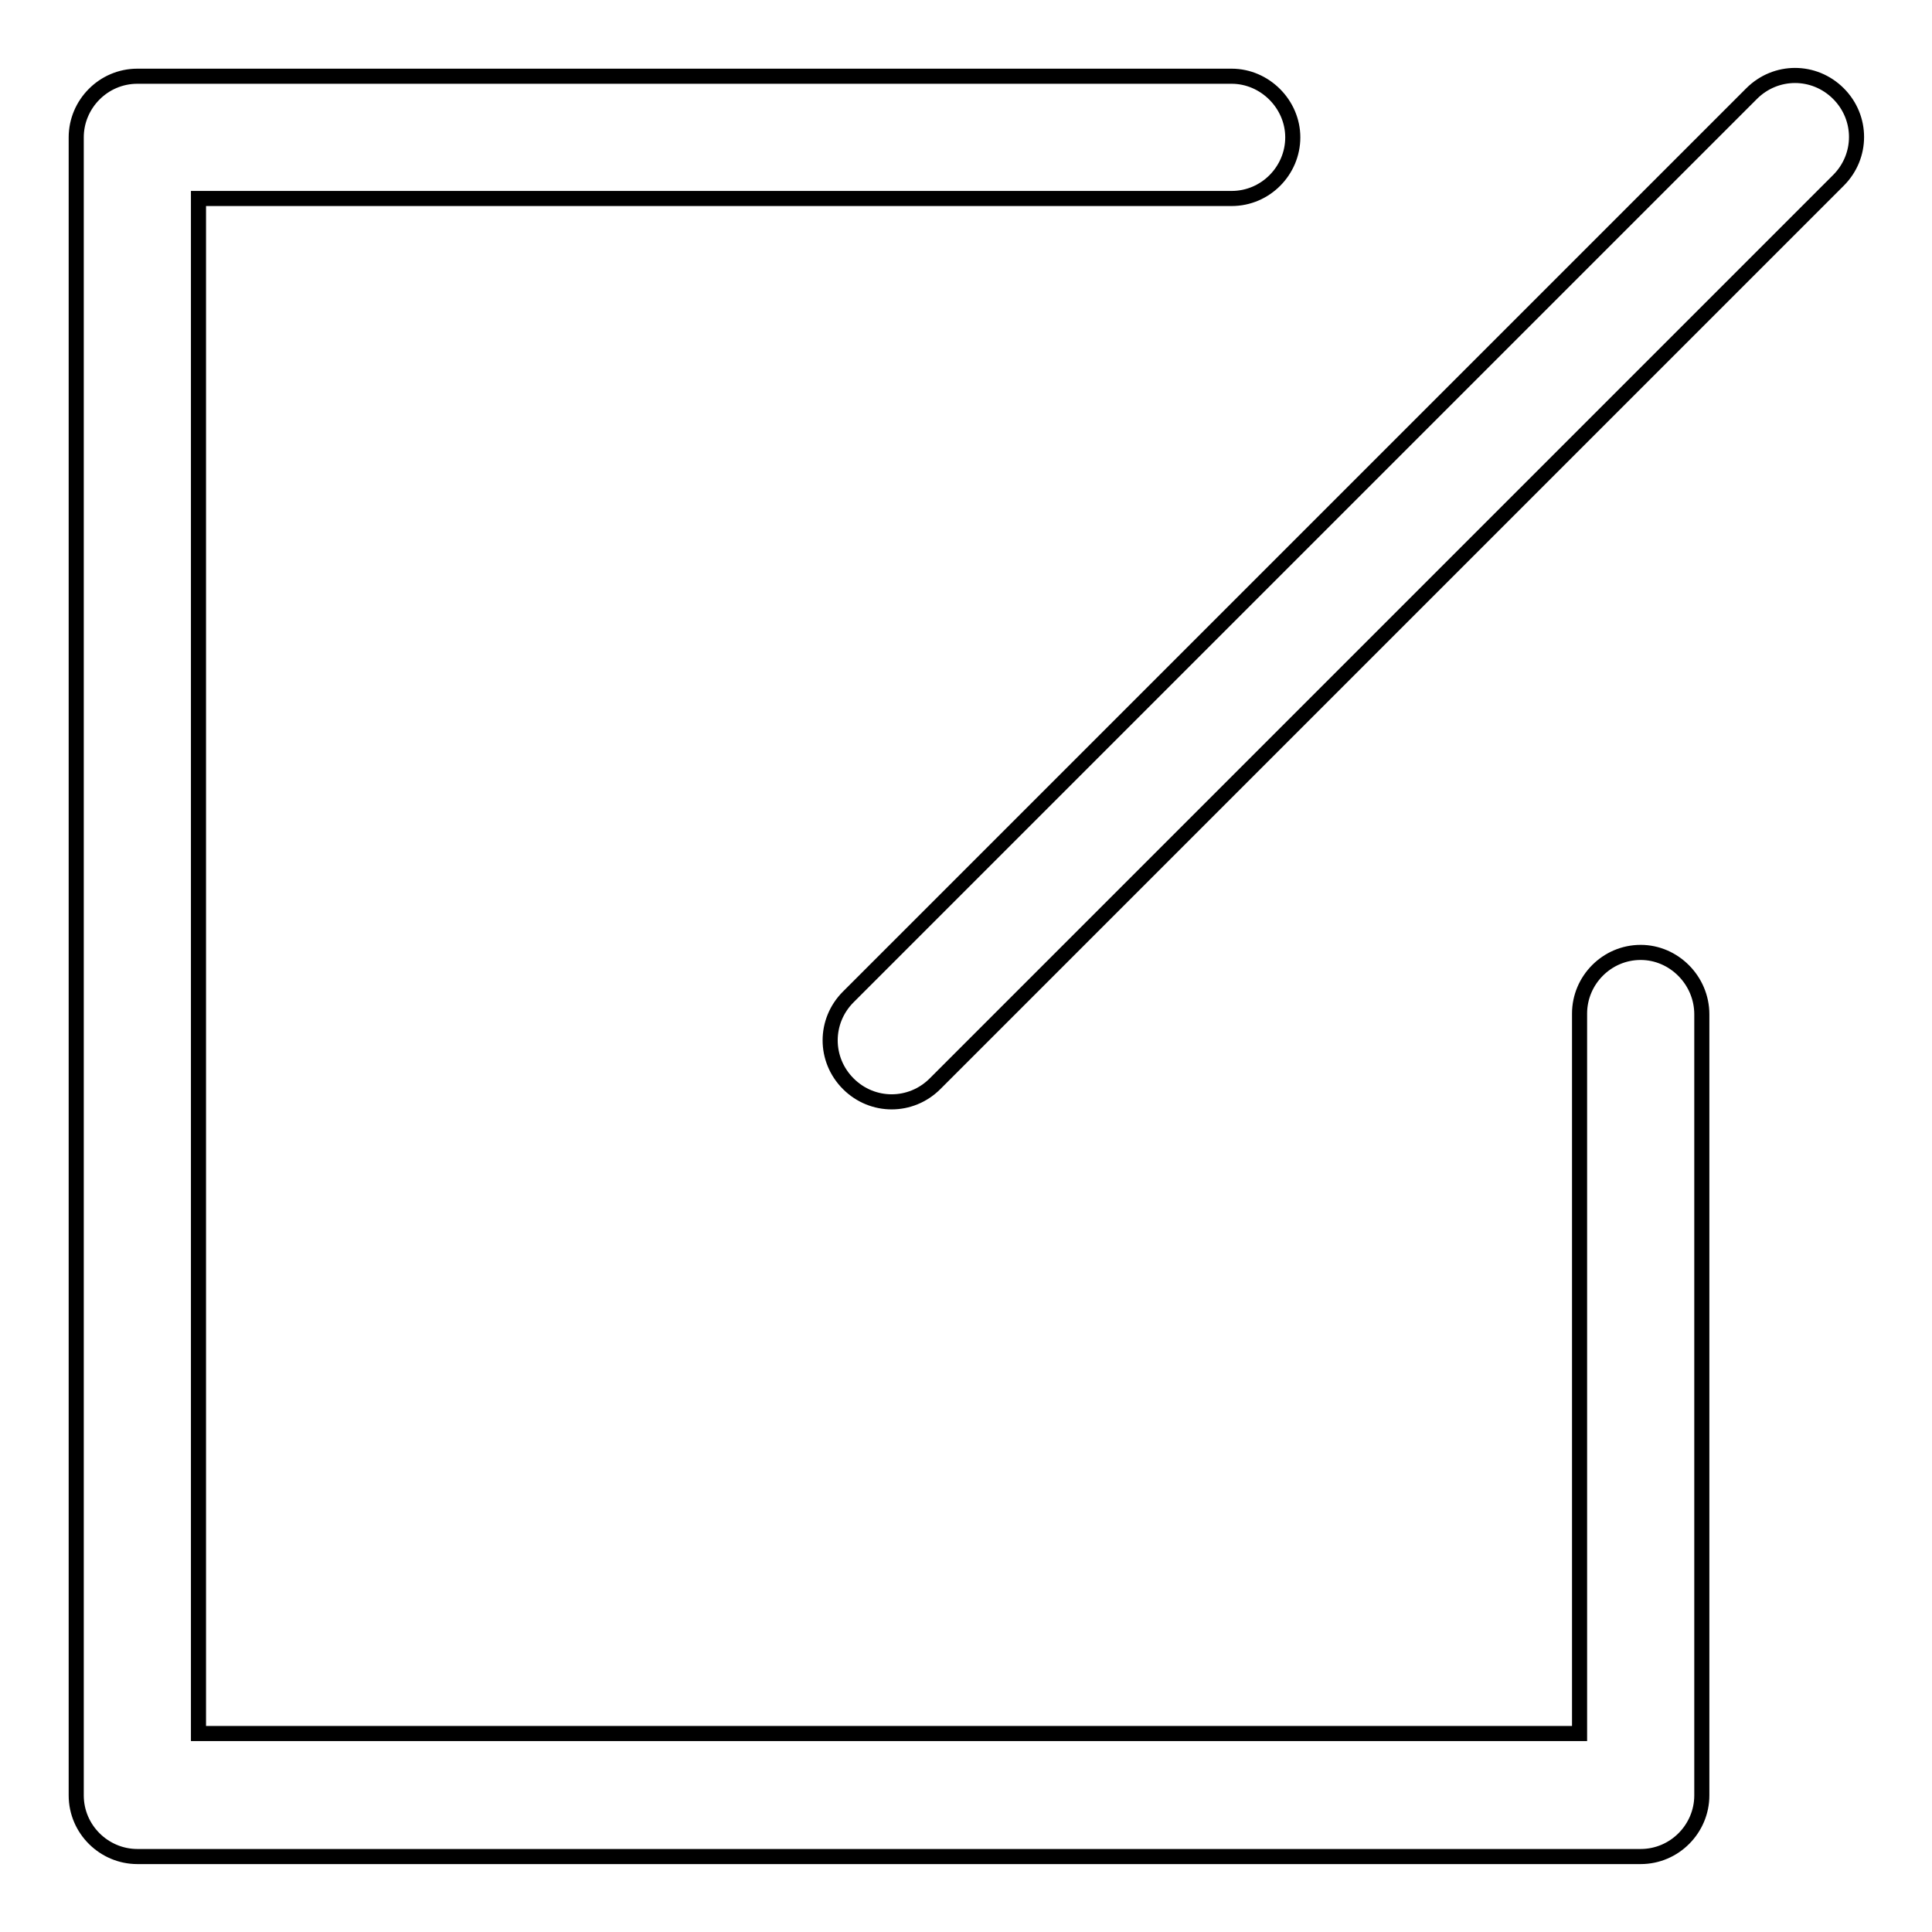
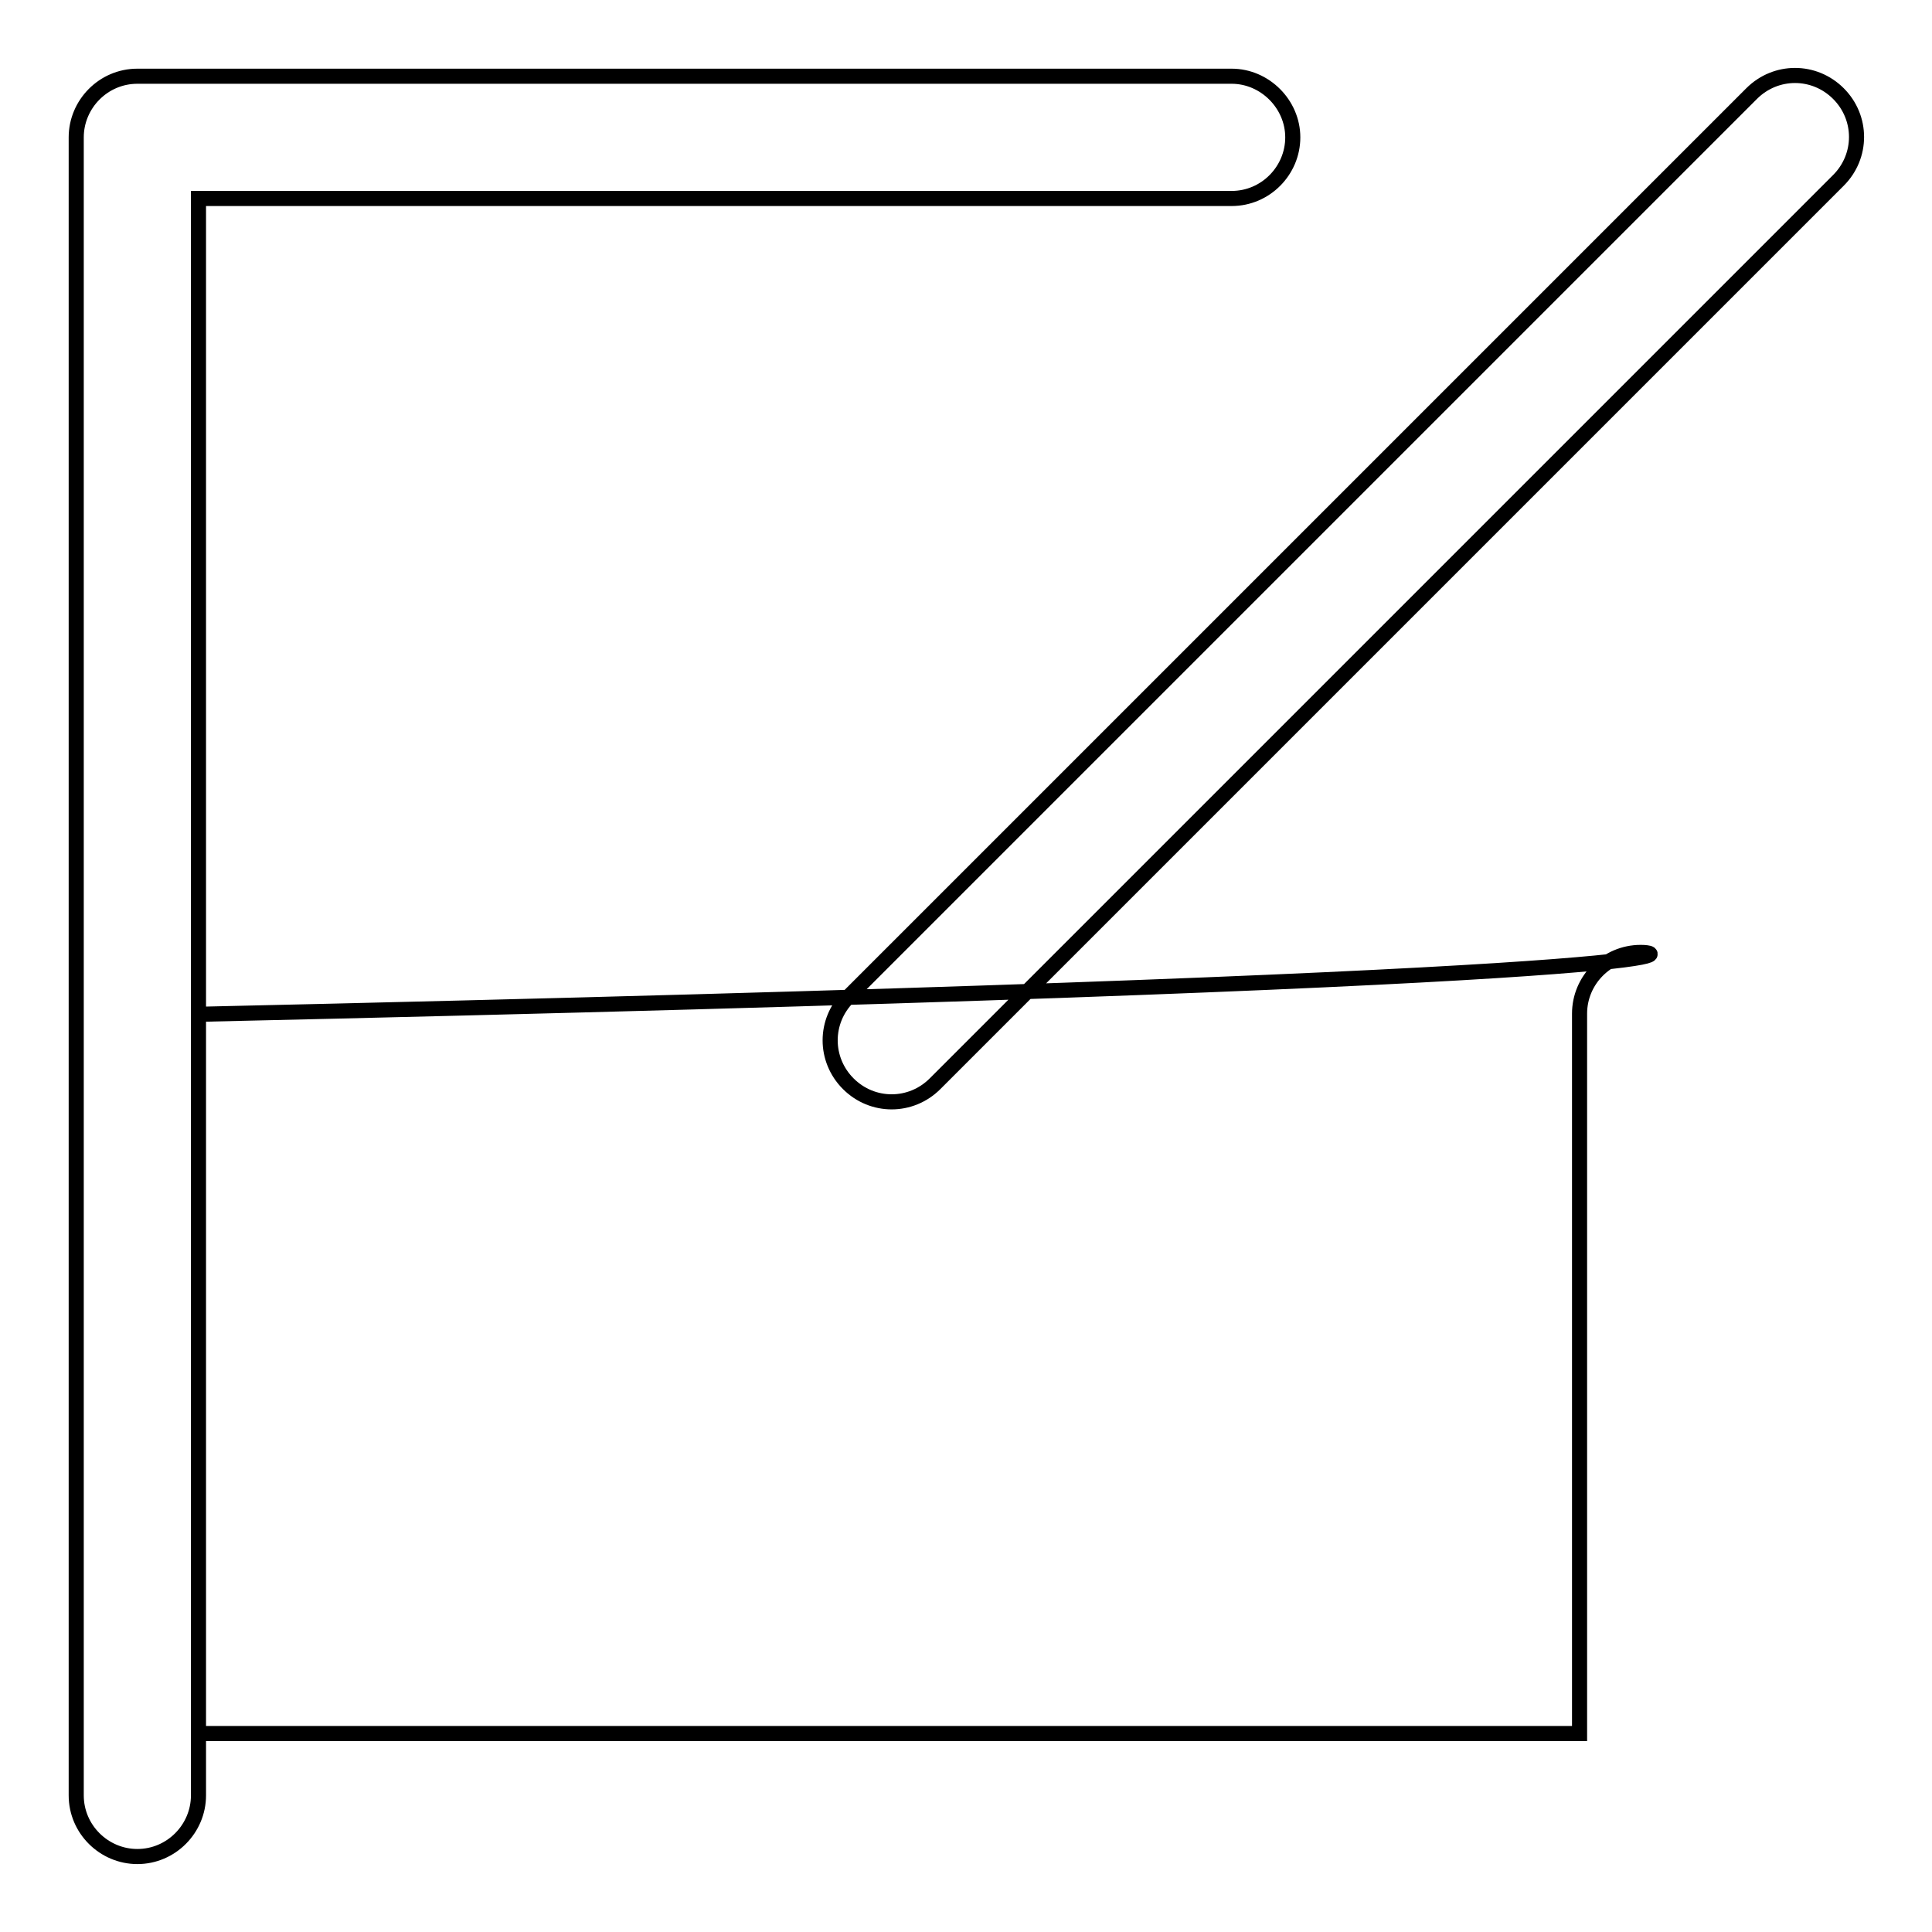
<svg xmlns="http://www.w3.org/2000/svg" version="1.1" x="0px" y="0px" viewBox="0 0 256 256" enable-background="new 0 0 256 256" xml:space="preserve">
  <g>
-     <path stroke-width="2" fill-opacity="0" stroke="#000000" d="M217.4,126.2c-4.5,0-8.1,3.7-8.1,8.1v95.4h-183V26.3h136.9c4.5,0,8.1-3.7,8.1-8.1s-3.7-8.1-8.1-8.1h-145 c-4.5,0-8.1,3.7-8.1,8.1v219.7c0,4.5,3.7,8.1,8.1,8.1h199.2c4.5,0,8.1-3.7,8.1-8.1V134.4C225.5,129.9,221.8,126.2,217.4,126.2 L217.4,126.2z M243.6,12.4c-3.2-3.2-8.3-3.2-11.5,0L112.4,132.1c-3.2,3.2-3.2,8.3,0,11.5c3.2,3.2,8.3,3.2,11.5,0L243.6,23.9 C246.8,20.7,246.8,15.6,243.6,12.4z" />
+     <path stroke-width="2" fill-opacity="0" stroke="#000000" d="M217.4,126.2c-4.5,0-8.1,3.7-8.1,8.1v95.4h-183V26.3h136.9c4.5,0,8.1-3.7,8.1-8.1s-3.7-8.1-8.1-8.1h-145 c-4.5,0-8.1,3.7-8.1,8.1v219.7c0,4.5,3.7,8.1,8.1,8.1c4.5,0,8.1-3.7,8.1-8.1V134.4C225.5,129.9,221.8,126.2,217.4,126.2 L217.4,126.2z M243.6,12.4c-3.2-3.2-8.3-3.2-11.5,0L112.4,132.1c-3.2,3.2-3.2,8.3,0,11.5c3.2,3.2,8.3,3.2,11.5,0L243.6,23.9 C246.8,20.7,246.8,15.6,243.6,12.4z" />
  </g>
</svg>